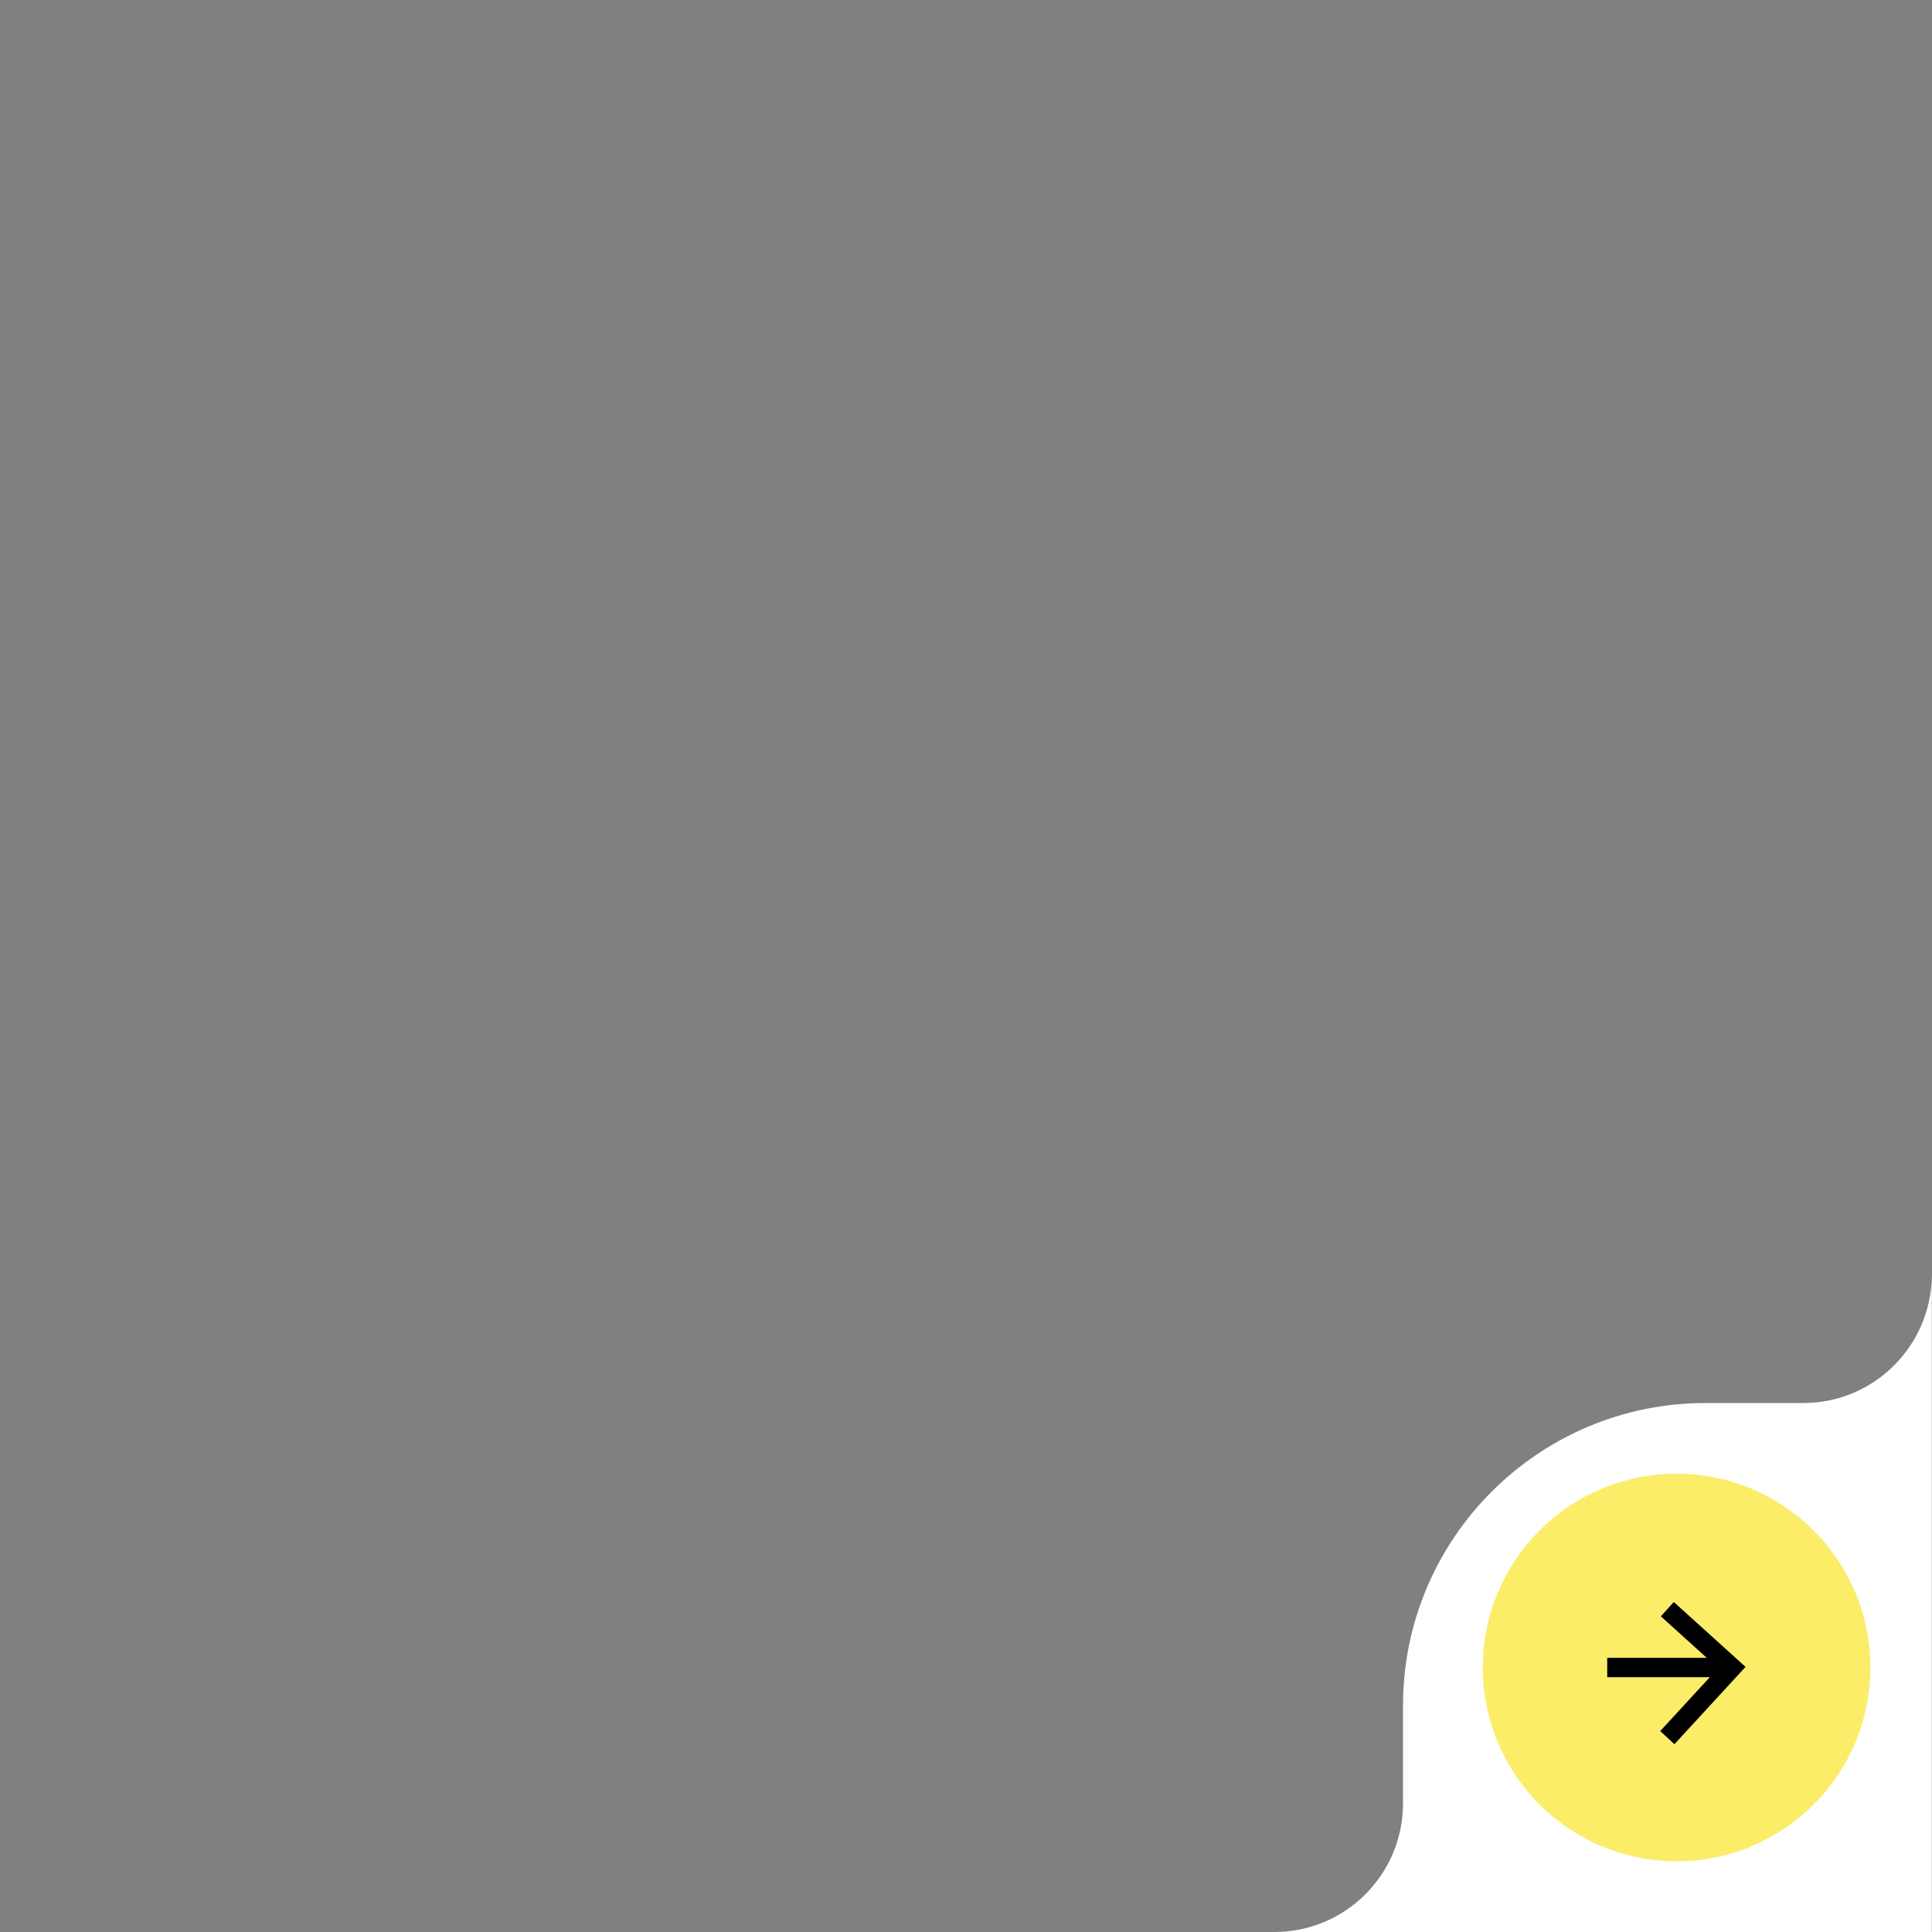
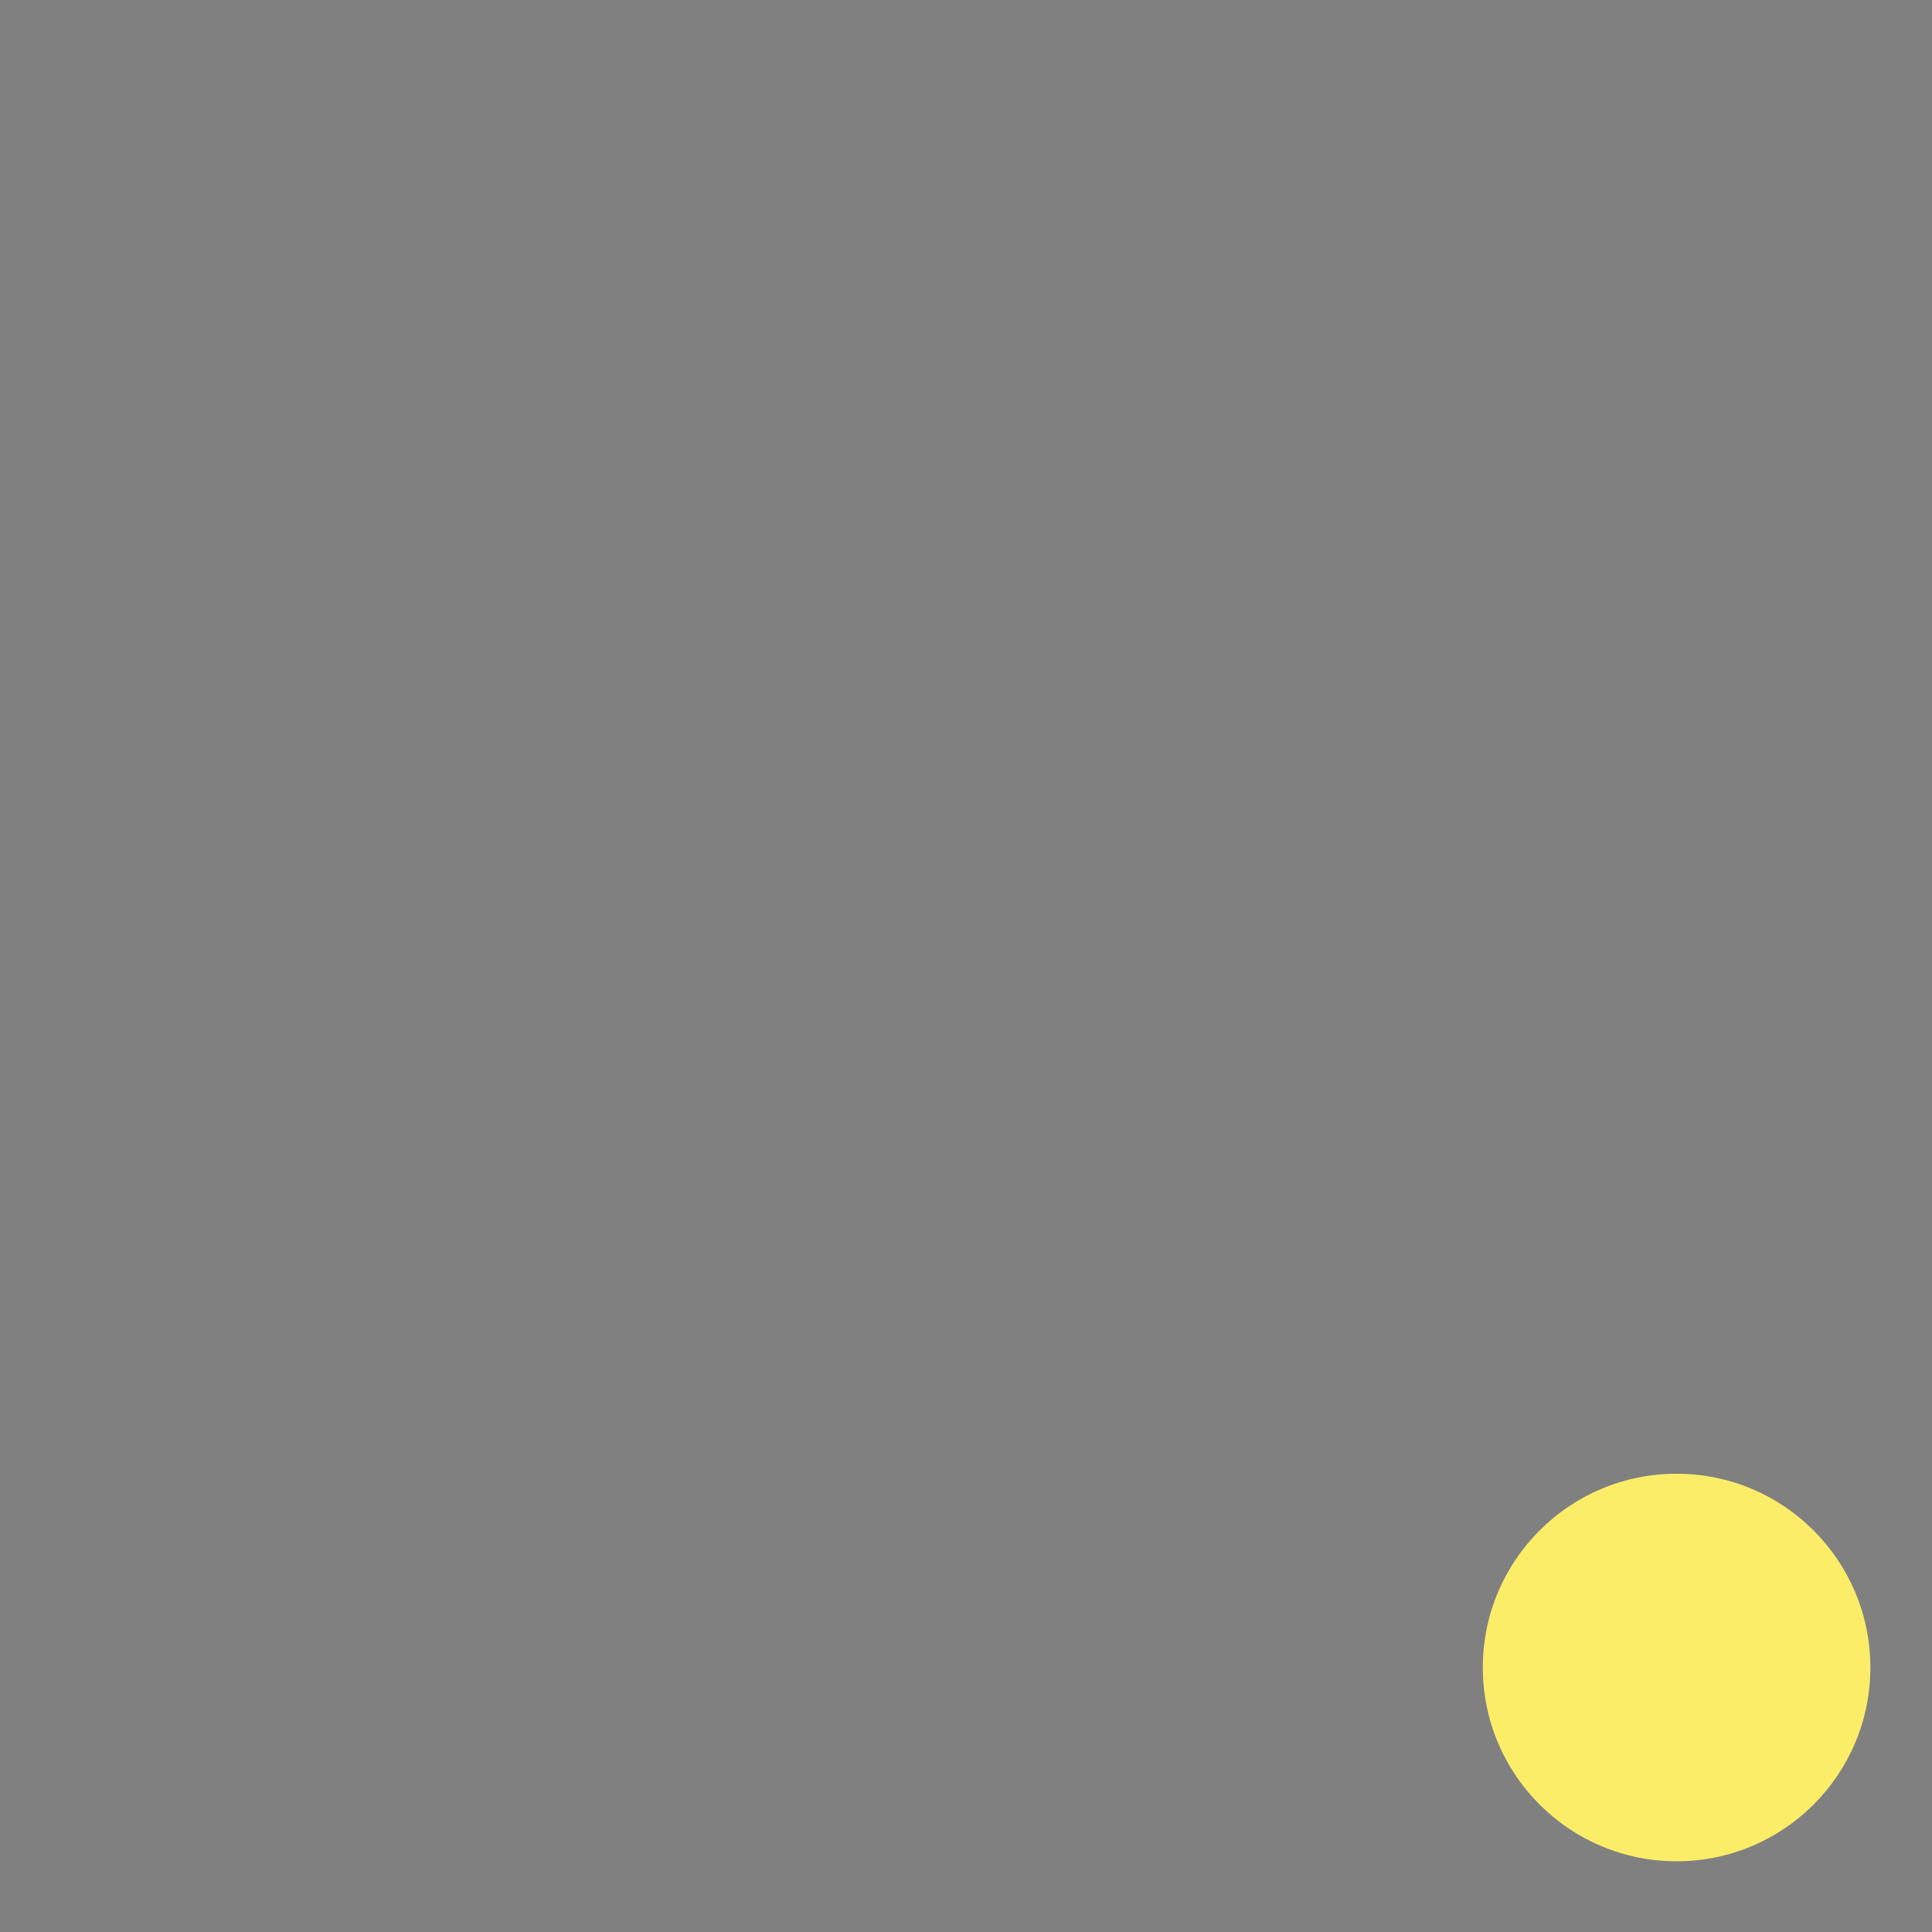
<svg xmlns="http://www.w3.org/2000/svg" id="Layer_1" version="1.1" viewBox="0 0 100 100">
  <rect x="0" y="0" width="100" height="100" fill="#808080" stroke="none" />
  <defs>
    <style>
      .st0 {
        fill: none;
        stroke: #000;
        stroke-miterlimit: 10;
      }

      .st1 {
        fill: #fbed68;
      }

      .st2 {
        fill: #fff;
      }
    </style>
  </defs>
-   <path class="st2" d="M93.34,72.62h-5.06c-8.64,0-15.66,7.01-15.66,15.66v5.06c0,3.68-2.98,6.66-6.66,6.66h34.03v-33.99c-.03,3.65-2.99,6.61-6.65,6.61Z" />
  <g>
    <circle class="st1" cx="86.78" cy="86.31" r="10.03" />
-     <line class="st0" x1="83.19" y1="86.31" x2="89.41" y2="86.31" />
-     <polyline class="st0" points="86.3 83.29 89.64 86.31 86.3 89.94" />
  </g>
</svg>